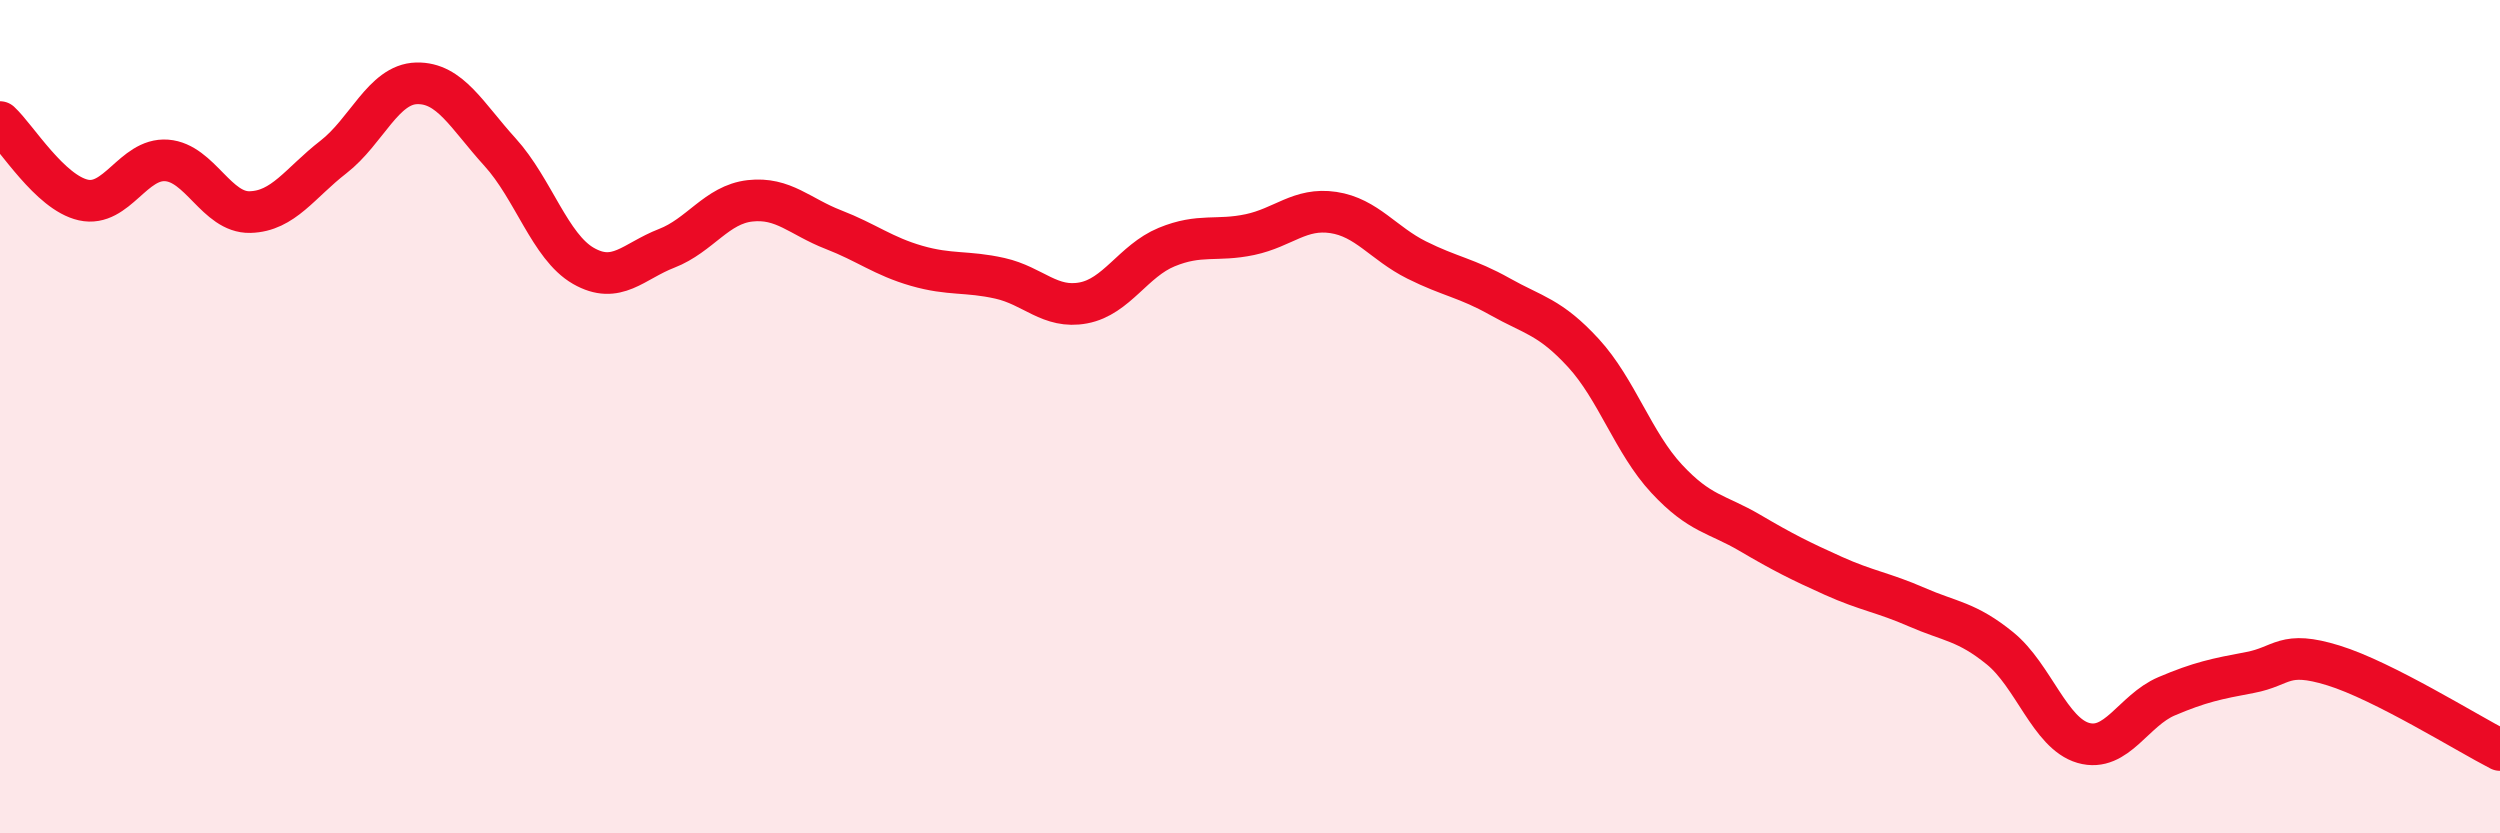
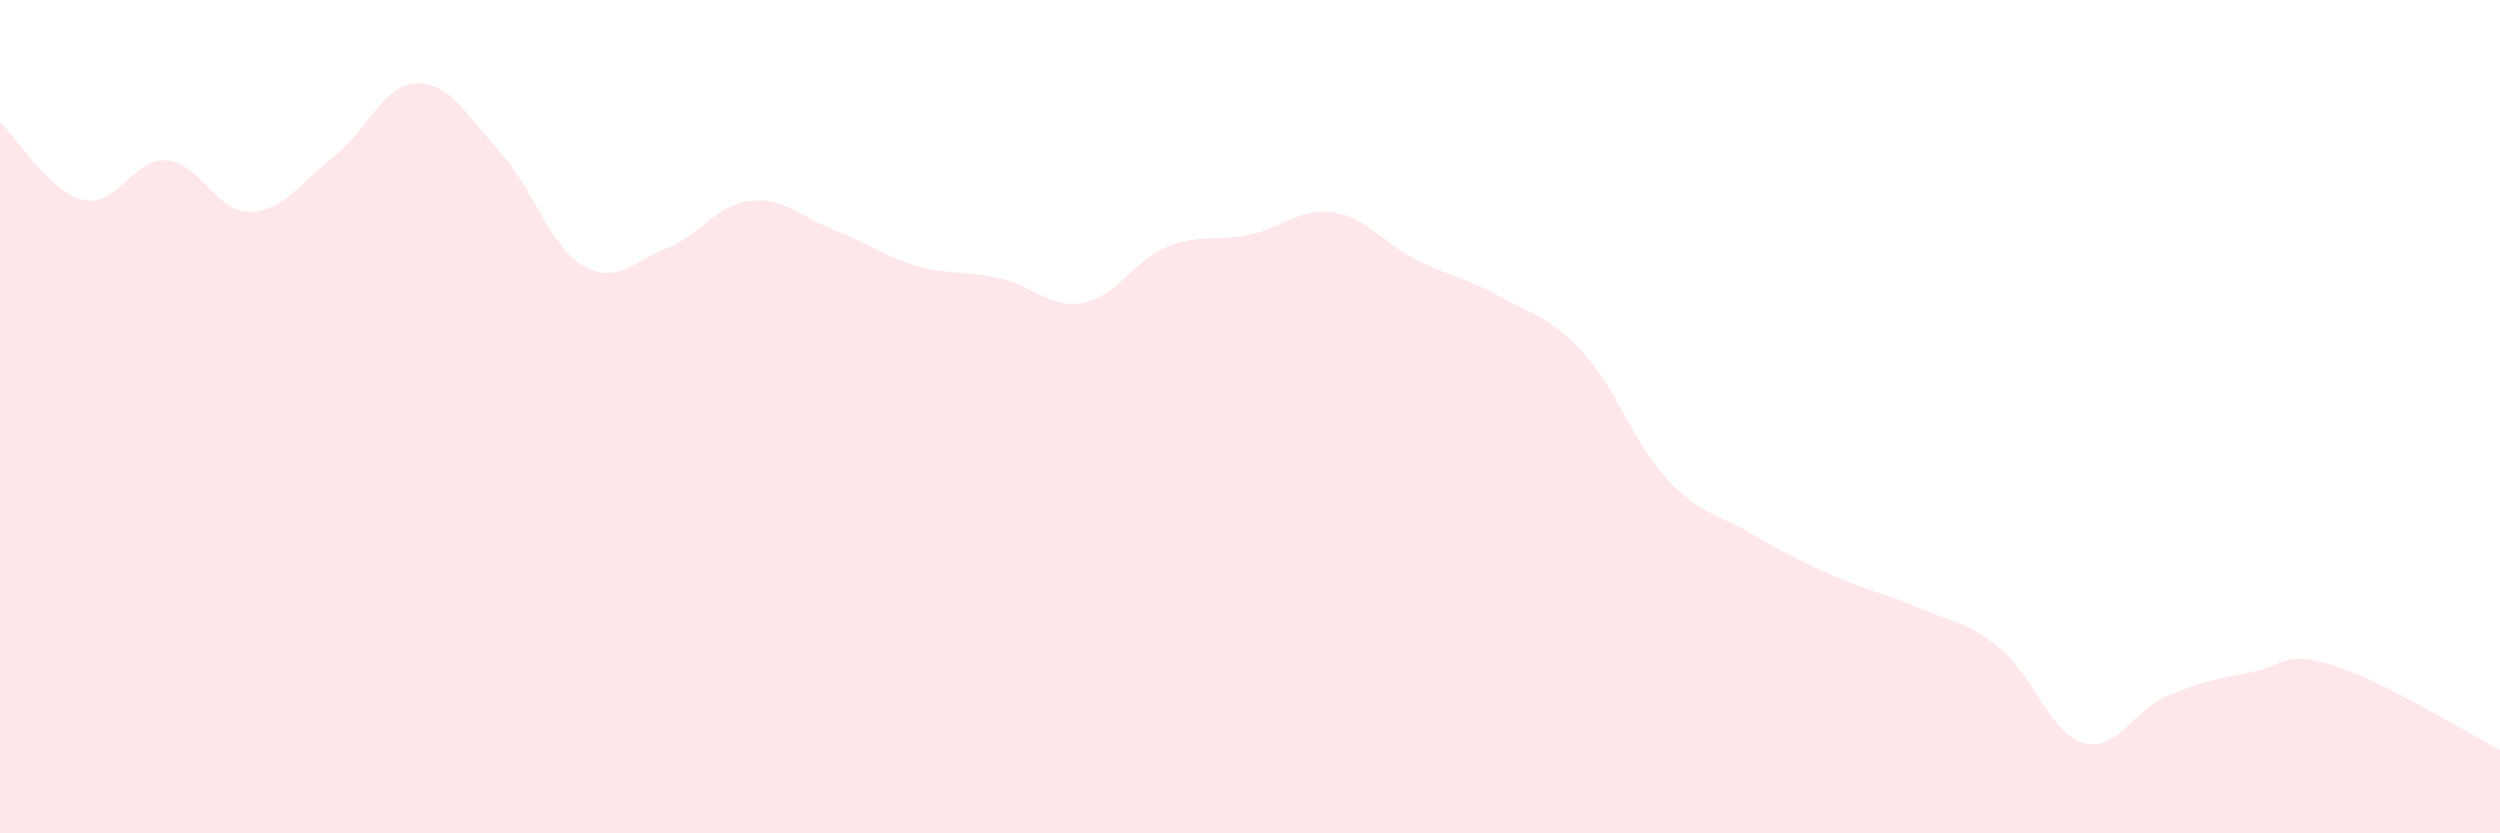
<svg xmlns="http://www.w3.org/2000/svg" width="60" height="20" viewBox="0 0 60 20">
  <path d="M 0,2.93 C 0.4,3.3 1.2,4.62 2,4.8 C 2.8,4.98 3.2,3.79 4,3.85 C 4.8,3.91 5.2,5.11 6,5.09 C 6.8,5.07 7.2,4.39 8,3.77 C 8.8,3.15 9.2,2.02 10,2 C 10.8,1.98 11.2,2.77 12,3.65 C 12.8,4.53 13.2,5.92 14,6.38 C 14.8,6.84 15.2,6.27 16,5.96 C 16.8,5.65 17.2,4.91 18,4.82 C 18.8,4.73 19.2,5.2 20,5.51 C 20.8,5.82 21.2,6.15 22,6.38 C 22.8,6.61 23.2,6.5 24,6.68 C 24.8,6.86 25.2,7.42 26,7.27 C 26.8,7.12 27.2,6.26 28,5.93 C 28.8,5.6 29.2,5.8 30,5.63 C 30.8,5.46 31.2,4.98 32,5.1 C 32.8,5.22 33.2,5.84 34,6.24 C 34.8,6.64 35.2,6.67 36,7.12 C 36.8,7.57 37.2,7.6 38,8.47 C 38.8,9.34 39.2,10.63 40,11.49 C 40.8,12.35 41.2,12.32 42,12.79 C 42.8,13.26 43.2,13.46 44,13.82 C 44.8,14.18 45.2,14.22 46,14.57 C 46.8,14.92 47.2,14.91 48,15.56 C 48.8,16.21 49.2,17.6 50,17.83 C 50.8,18.06 51.2,17.05 52,16.71 C 52.8,16.37 53.2,16.29 54,16.14 C 54.8,15.99 54.8,15.6 56,15.97 C 57.2,16.34 59.2,17.59 60,18L60 20L0 20Z" fill="#EB0A25" opacity="0.1" stroke-linecap="round" stroke-linejoin="round" />
-   <path d="M 0,2.93 C 0.4,3.3 1.2,4.62 2,4.8 C 2.8,4.98 3.2,3.79 4,3.85 C 4.8,3.91 5.2,5.11 6,5.09 C 6.8,5.07 7.2,4.39 8,3.77 C 8.8,3.15 9.2,2.02 10,2 C 10.8,1.98 11.2,2.77 12,3.65 C 12.8,4.53 13.2,5.92 14,6.38 C 14.8,6.84 15.2,6.27 16,5.96 C 16.8,5.65 17.2,4.91 18,4.82 C 18.8,4.73 19.2,5.2 20,5.51 C 20.8,5.82 21.2,6.15 22,6.38 C 22.8,6.61 23.2,6.5 24,6.68 C 24.8,6.86 25.2,7.42 26,7.27 C 26.8,7.12 27.2,6.26 28,5.93 C 28.8,5.6 29.2,5.8 30,5.63 C 30.8,5.46 31.2,4.98 32,5.1 C 32.8,5.22 33.2,5.84 34,6.24 C 34.8,6.64 35.2,6.67 36,7.12 C 36.8,7.57 37.2,7.6 38,8.47 C 38.8,9.34 39.2,10.63 40,11.49 C 40.8,12.35 41.2,12.32 42,12.79 C 42.8,13.26 43.2,13.46 44,13.82 C 44.8,14.18 45.2,14.22 46,14.57 C 46.8,14.92 47.2,14.91 48,15.56 C 48.8,16.21 49.2,17.6 50,17.83 C 50.8,18.06 51.2,17.05 52,16.71 C 52.8,16.37 53.2,16.29 54,16.14 C 54.8,15.99 54.8,15.6 56,15.97 C 57.2,16.34 59.2,17.59 60,18" stroke="#EB0A25" stroke-width="1" fill="none" stroke-linecap="round" stroke-linejoin="round" />
</svg>